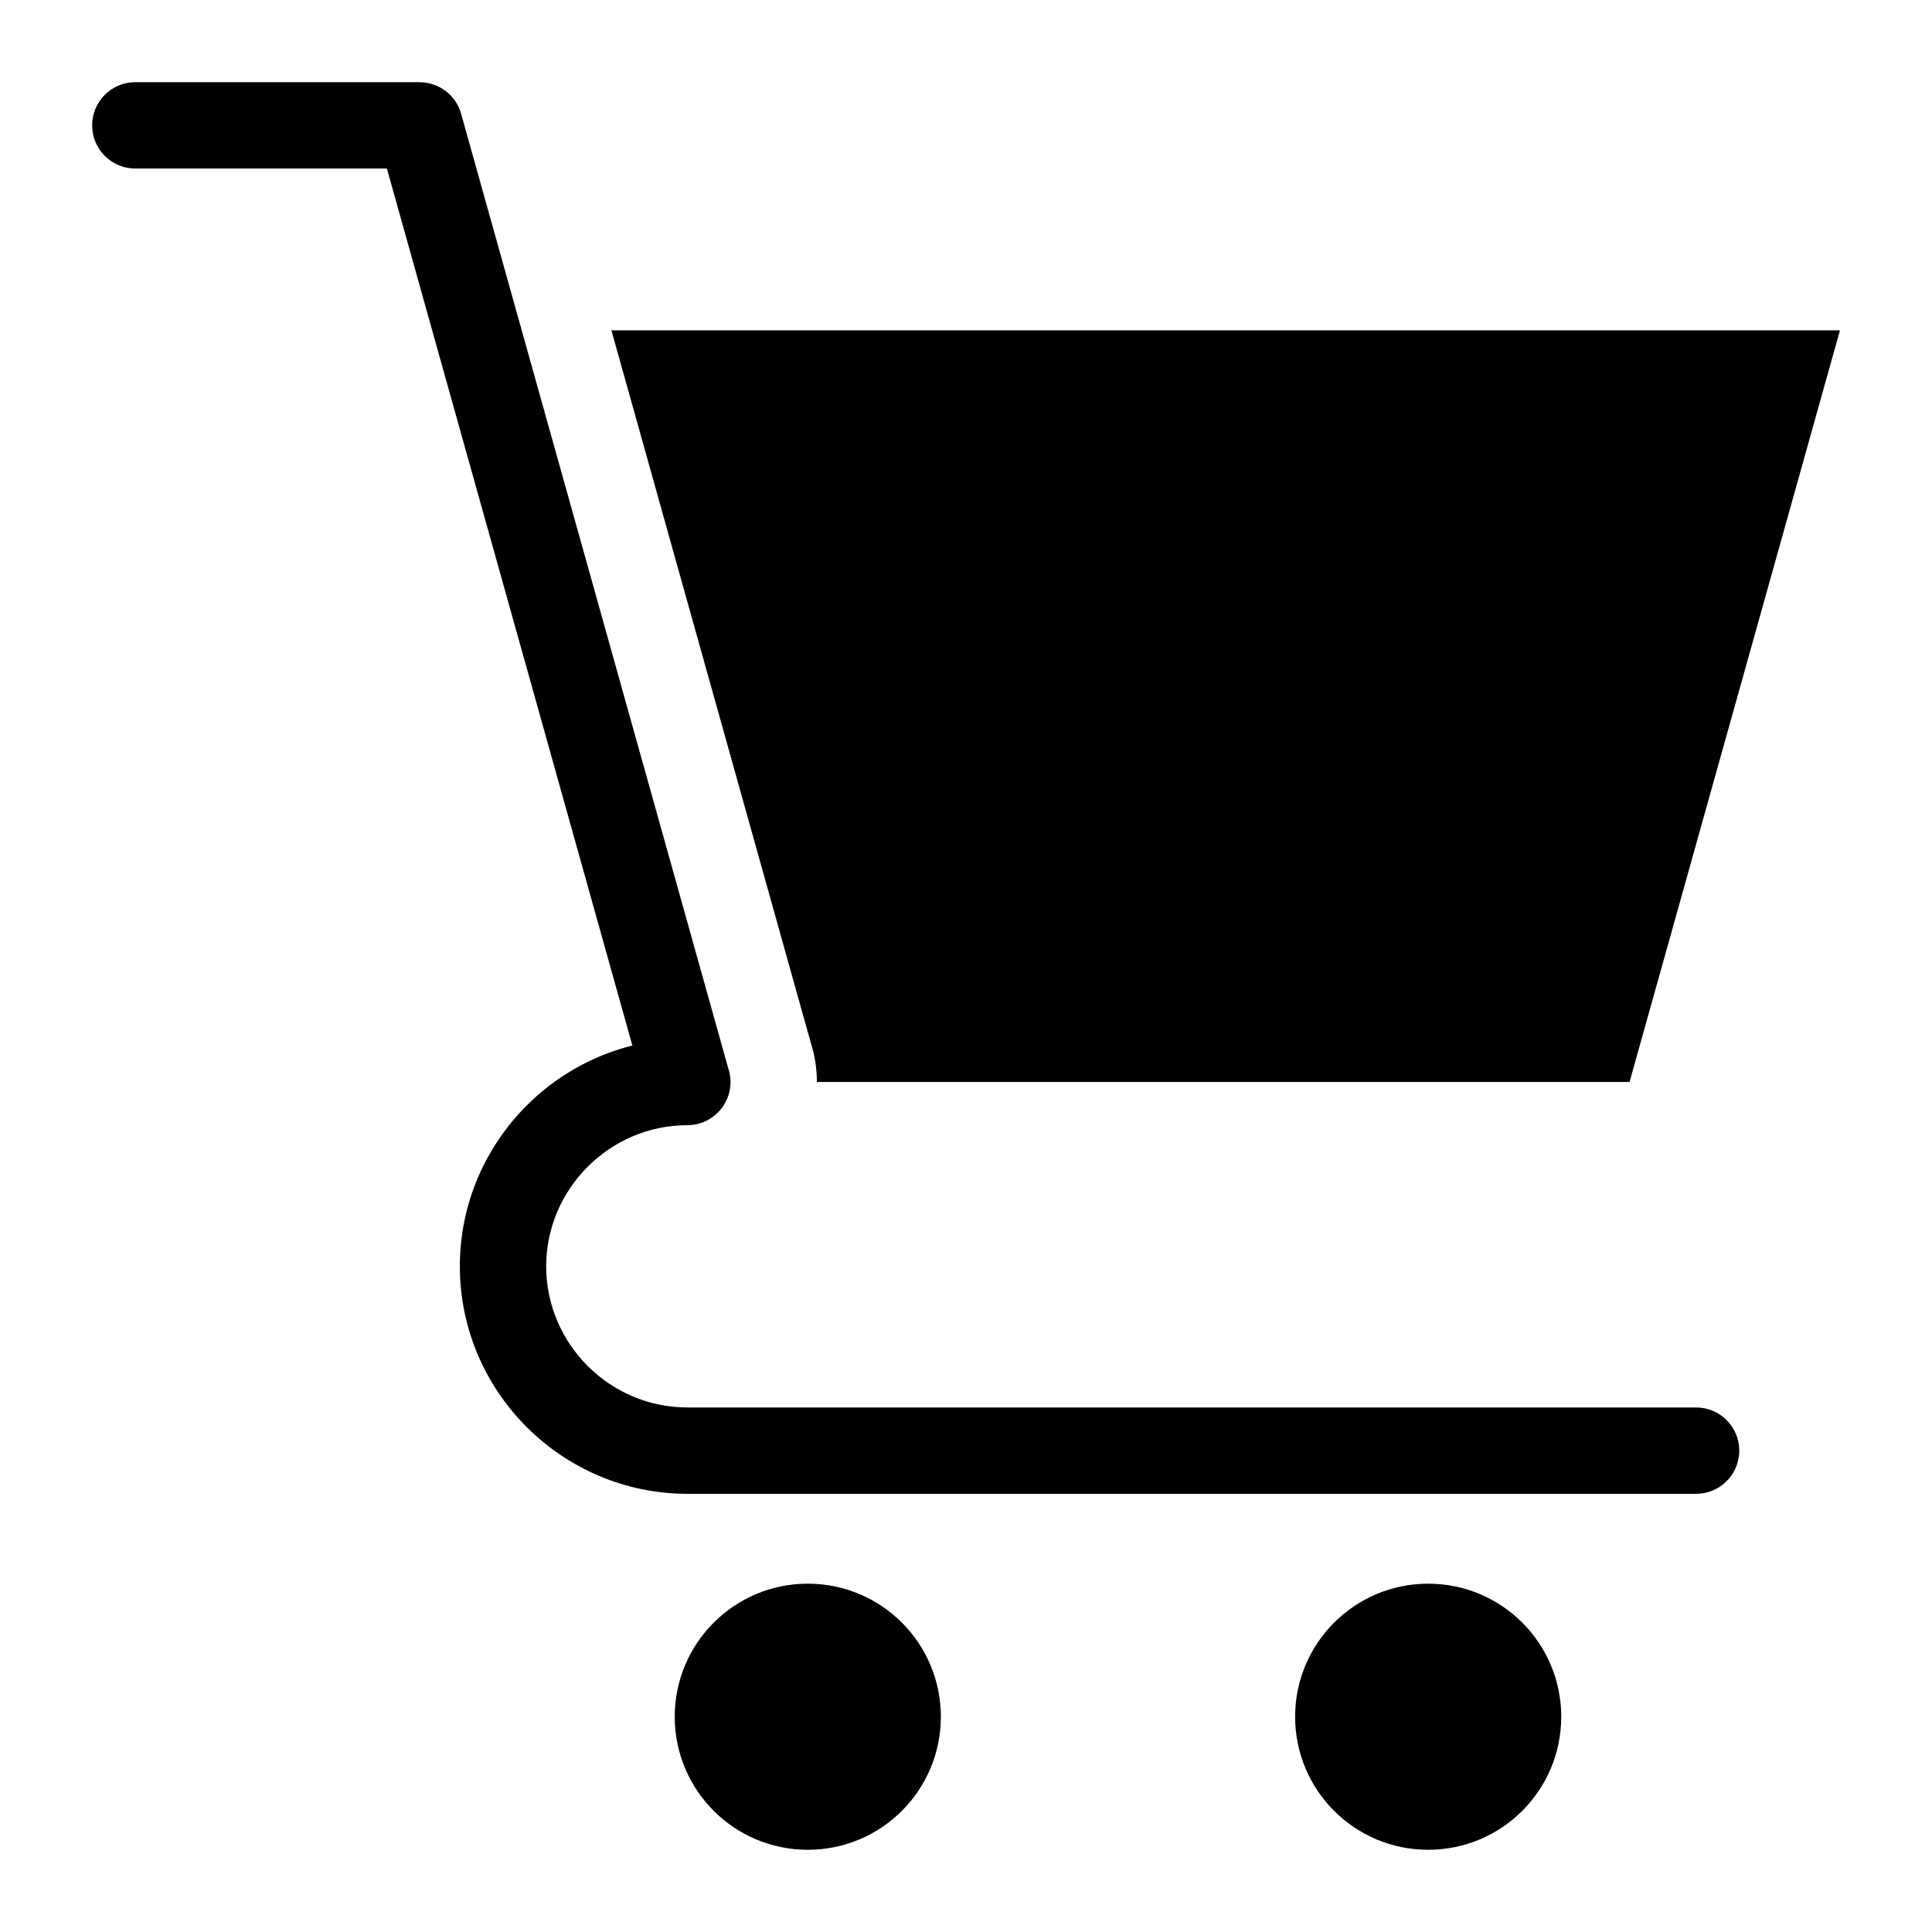
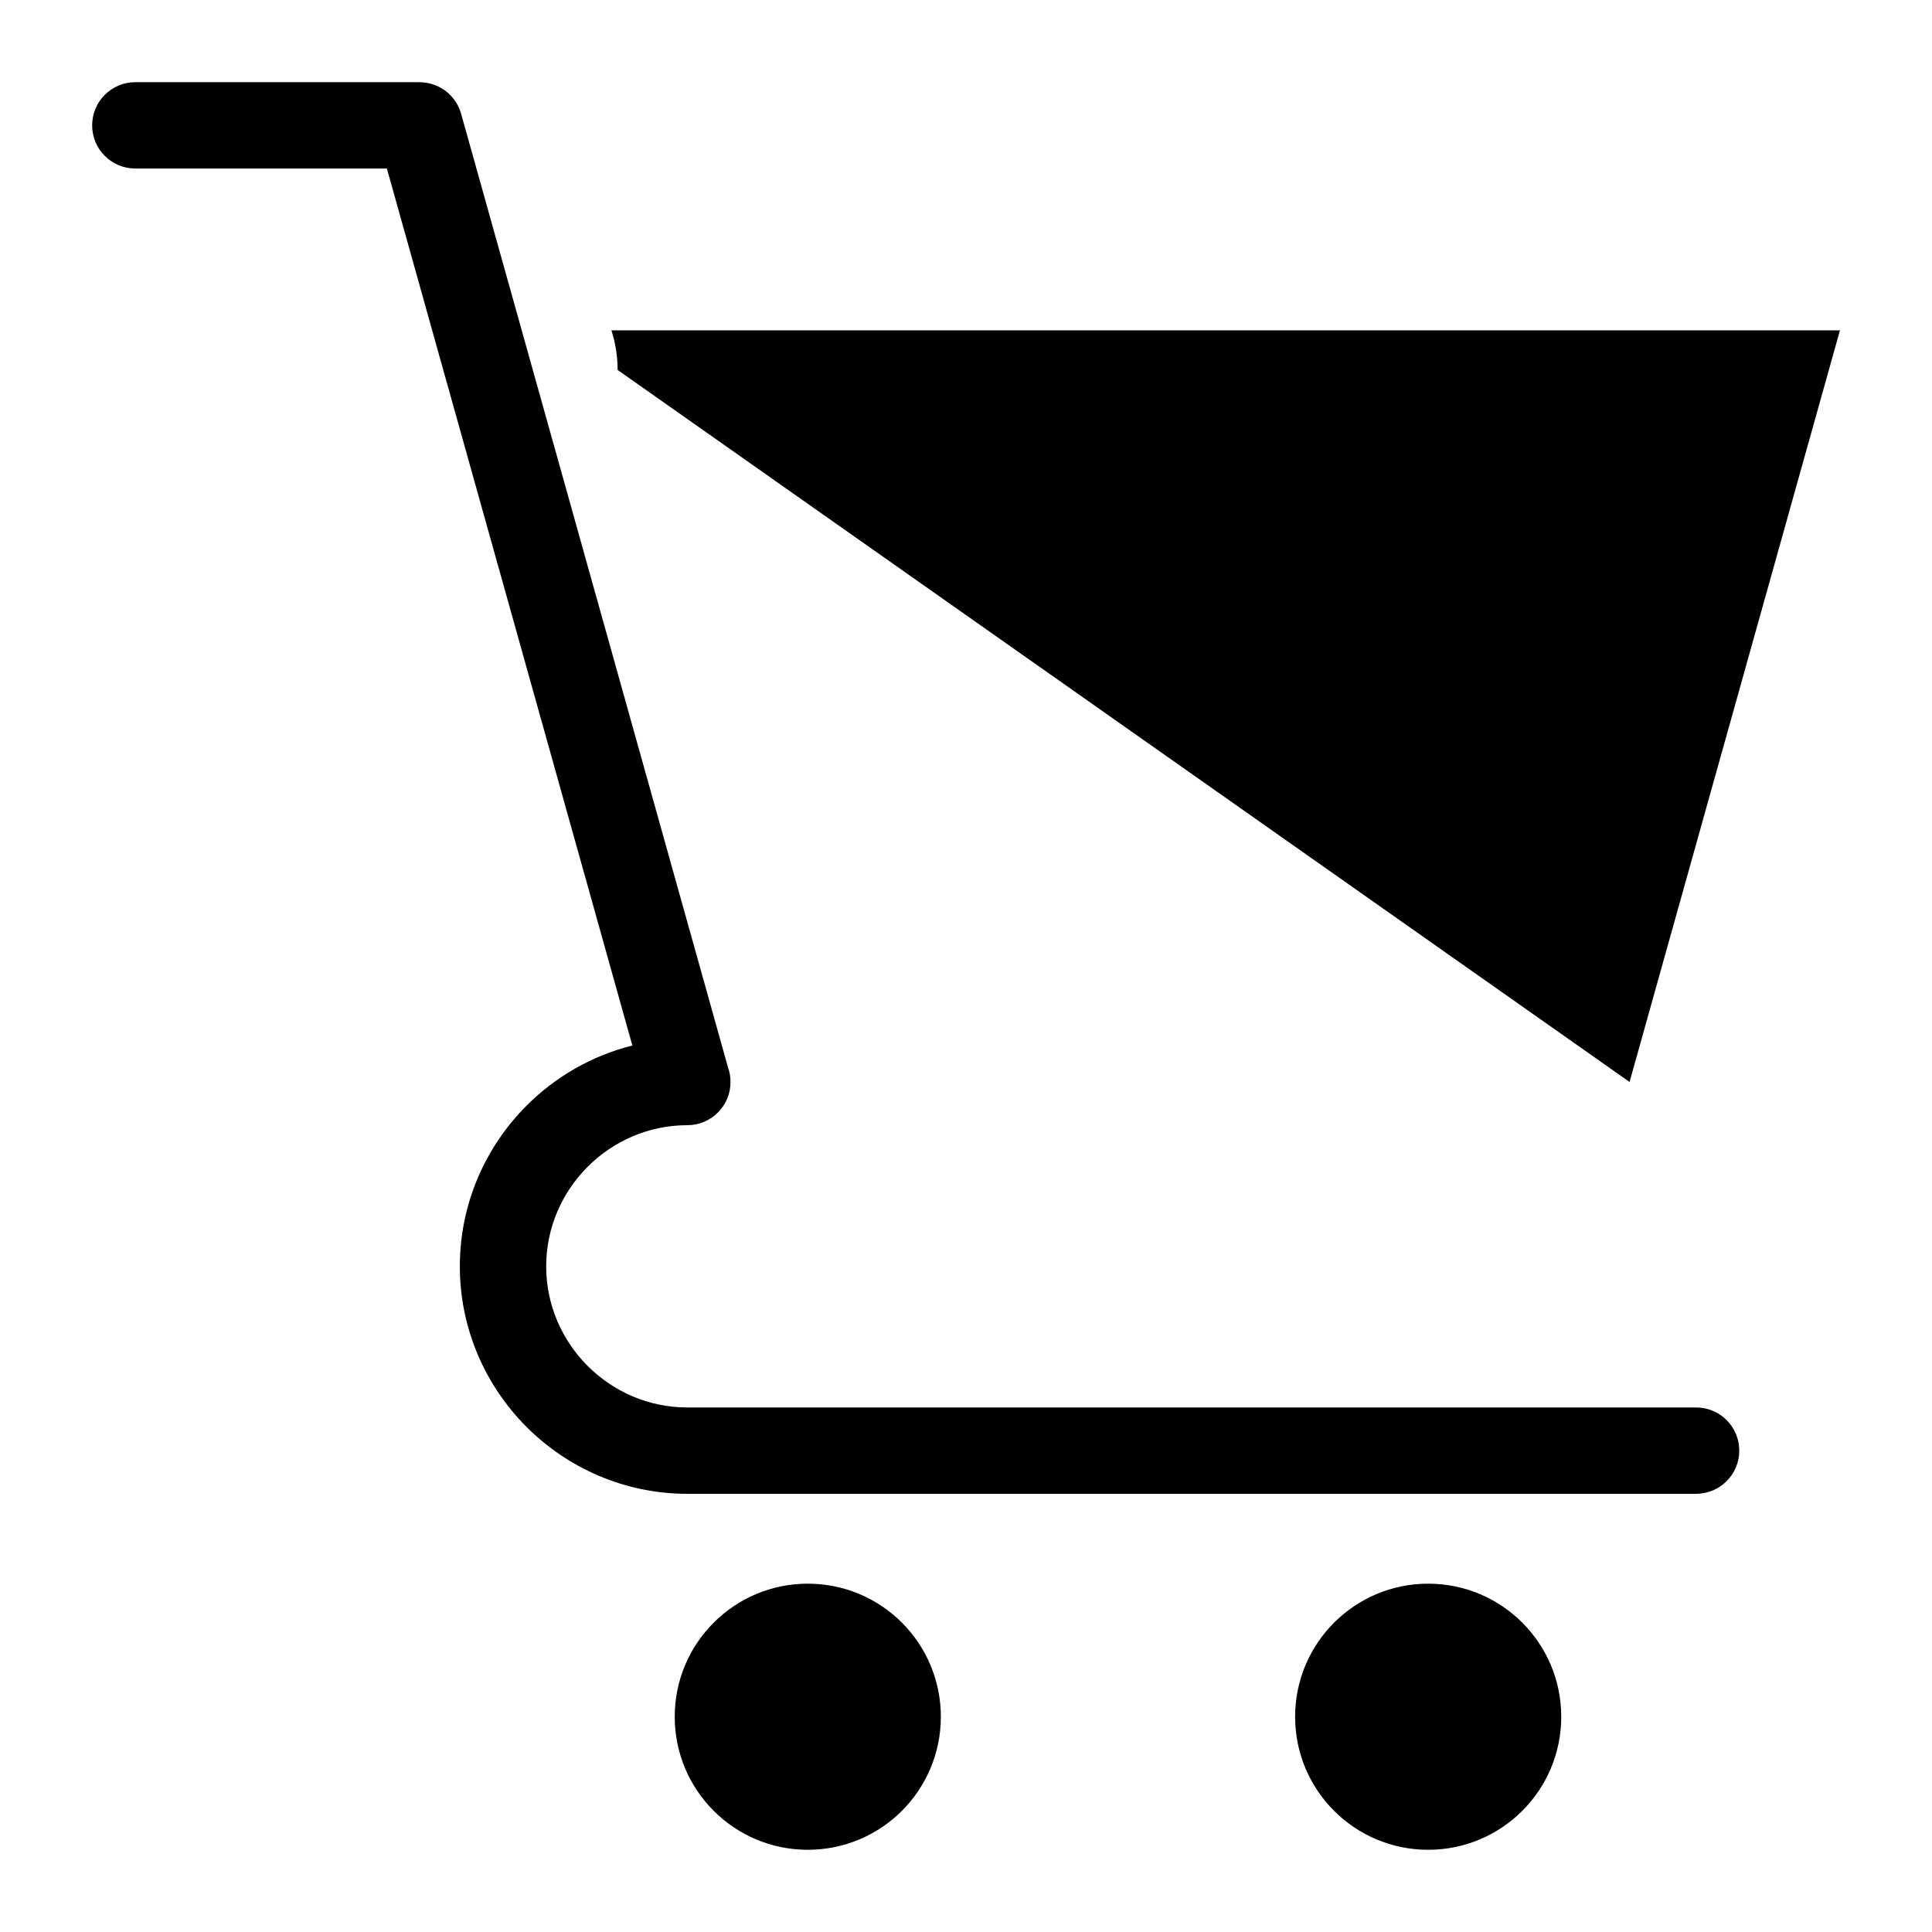
<svg xmlns="http://www.w3.org/2000/svg" fill="#000000" width="800px" height="800px" version="1.1" viewBox="144 144 512 512">
-   <path d="m575.85 430.73 55.758-199.19h-325.58l52.809 188.69c1.09 3.387 1.648 6.938 1.648 10.504zm-53.367 132.96c19.484 0 35.262 15.781 35.262 35.262 0 19.484-15.781 35.262-35.262 35.262-19.484 0-35.262-15.781-35.262-35.262 0-19.469 15.781-35.262 35.262-35.262zm-164.41 0c19.484 0 35.262 15.781 35.262 35.262 0 19.484-15.781 35.262-35.262 35.262-19.484 0-35.262-15.781-35.262-35.262 0-19.469 15.781-35.262 35.262-35.262zm-46.492-142.62-65.051-232.41h-66.668c-6.332 0-11.441-5.125-11.441-11.441s5.125-11.441 11.441-11.441h75.332v0.016c5.004 0 9.582 3.297 11.004 8.344l70.75 252.8c0.422 1.18 0.648 2.465 0.648 3.809 0 6.316-5.125 11.441-11.441 11.441-10.277 0-19.617 4.219-26.406 11.004-6.785 6.785-11.004 16.129-11.004 26.406 0 10.277 4.219 19.617 11.004 26.406 6.785 6.785 16.129 10.988 26.406 10.988h267.33c6.316 0 11.441 5.125 11.441 11.441s-5.125 11.441-11.441 11.441h-267.33c-16.594 0-31.664-6.785-42.594-17.699-10.914-10.93-17.699-25.996-17.699-42.594 0-16.594 6.785-31.664 17.699-42.594 7.617-7.617 17.262-13.227 28.023-15.914z" fill-rule="evenodd" />
+   <path d="m575.85 430.73 55.758-199.19h-325.58c1.09 3.387 1.648 6.938 1.648 10.504zm-53.367 132.96c19.484 0 35.262 15.781 35.262 35.262 0 19.484-15.781 35.262-35.262 35.262-19.484 0-35.262-15.781-35.262-35.262 0-19.469 15.781-35.262 35.262-35.262zm-164.41 0c19.484 0 35.262 15.781 35.262 35.262 0 19.484-15.781 35.262-35.262 35.262-19.484 0-35.262-15.781-35.262-35.262 0-19.469 15.781-35.262 35.262-35.262zm-46.492-142.62-65.051-232.41h-66.668c-6.332 0-11.441-5.125-11.441-11.441s5.125-11.441 11.441-11.441h75.332v0.016c5.004 0 9.582 3.297 11.004 8.344l70.75 252.8c0.422 1.18 0.648 2.465 0.648 3.809 0 6.316-5.125 11.441-11.441 11.441-10.277 0-19.617 4.219-26.406 11.004-6.785 6.785-11.004 16.129-11.004 26.406 0 10.277 4.219 19.617 11.004 26.406 6.785 6.785 16.129 10.988 26.406 10.988h267.33c6.316 0 11.441 5.125 11.441 11.441s-5.125 11.441-11.441 11.441h-267.33c-16.594 0-31.664-6.785-42.594-17.699-10.914-10.93-17.699-25.996-17.699-42.594 0-16.594 6.785-31.664 17.699-42.594 7.617-7.617 17.262-13.227 28.023-15.914z" fill-rule="evenodd" />
</svg>